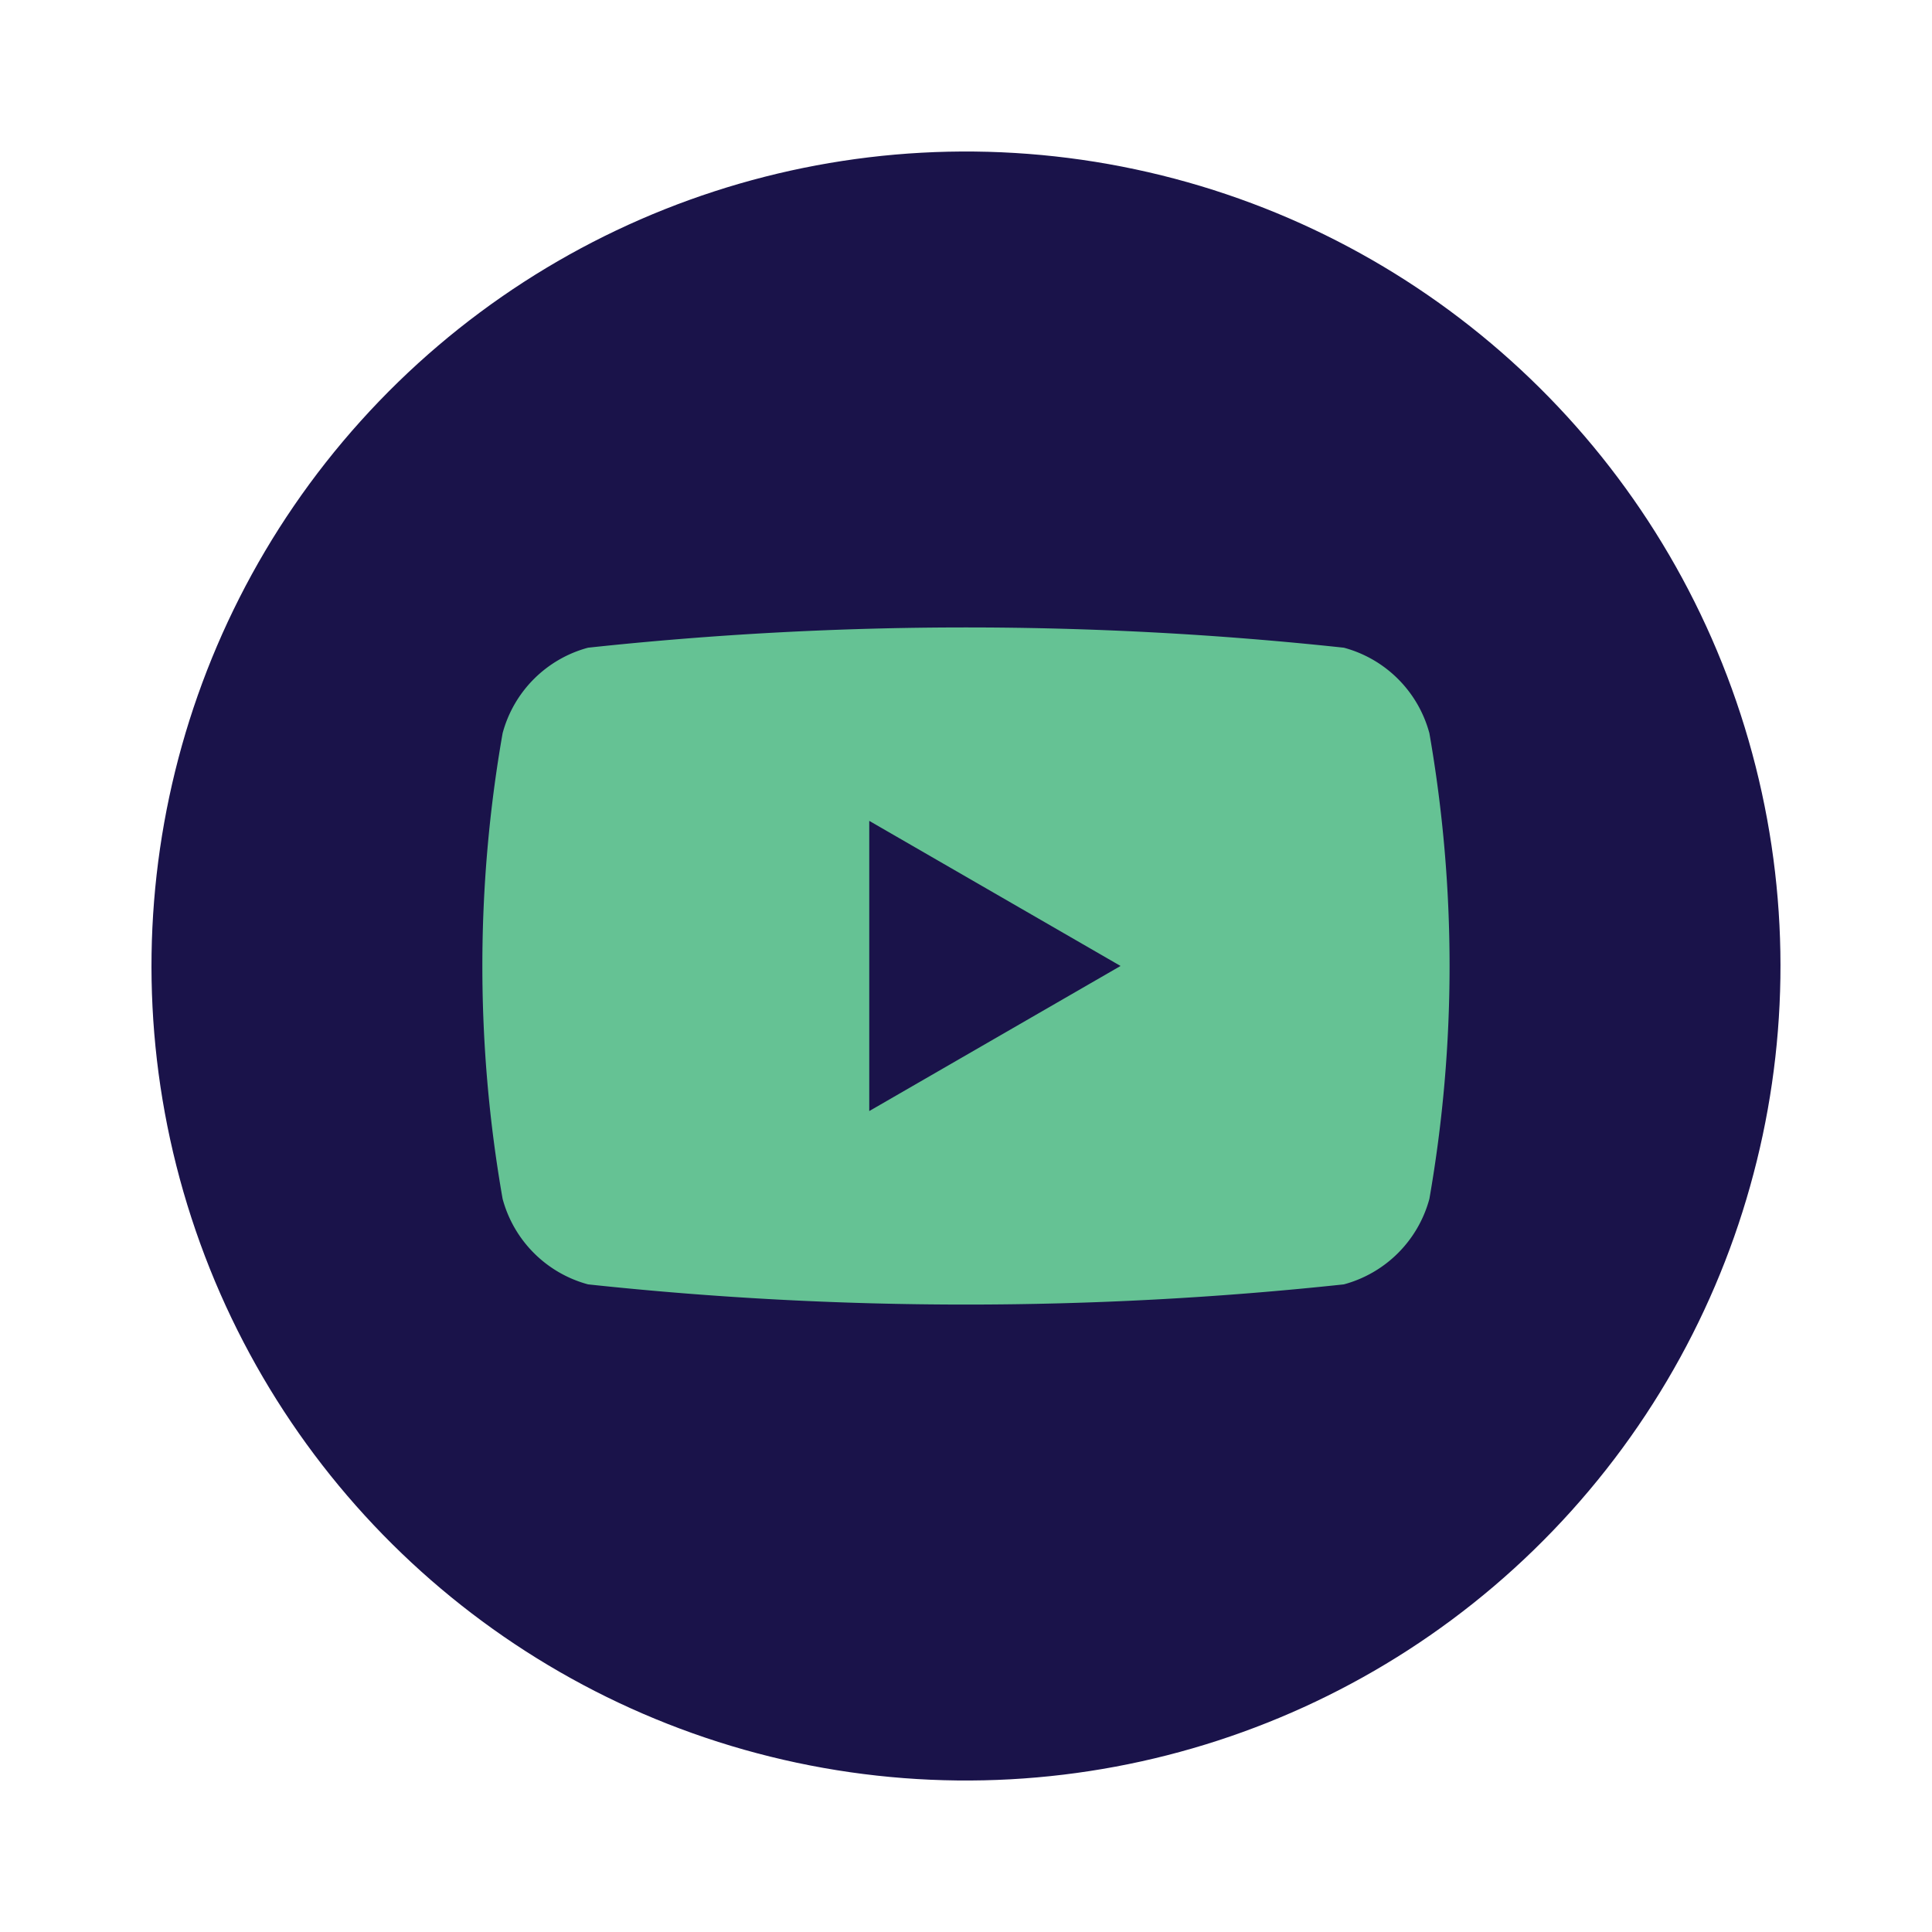
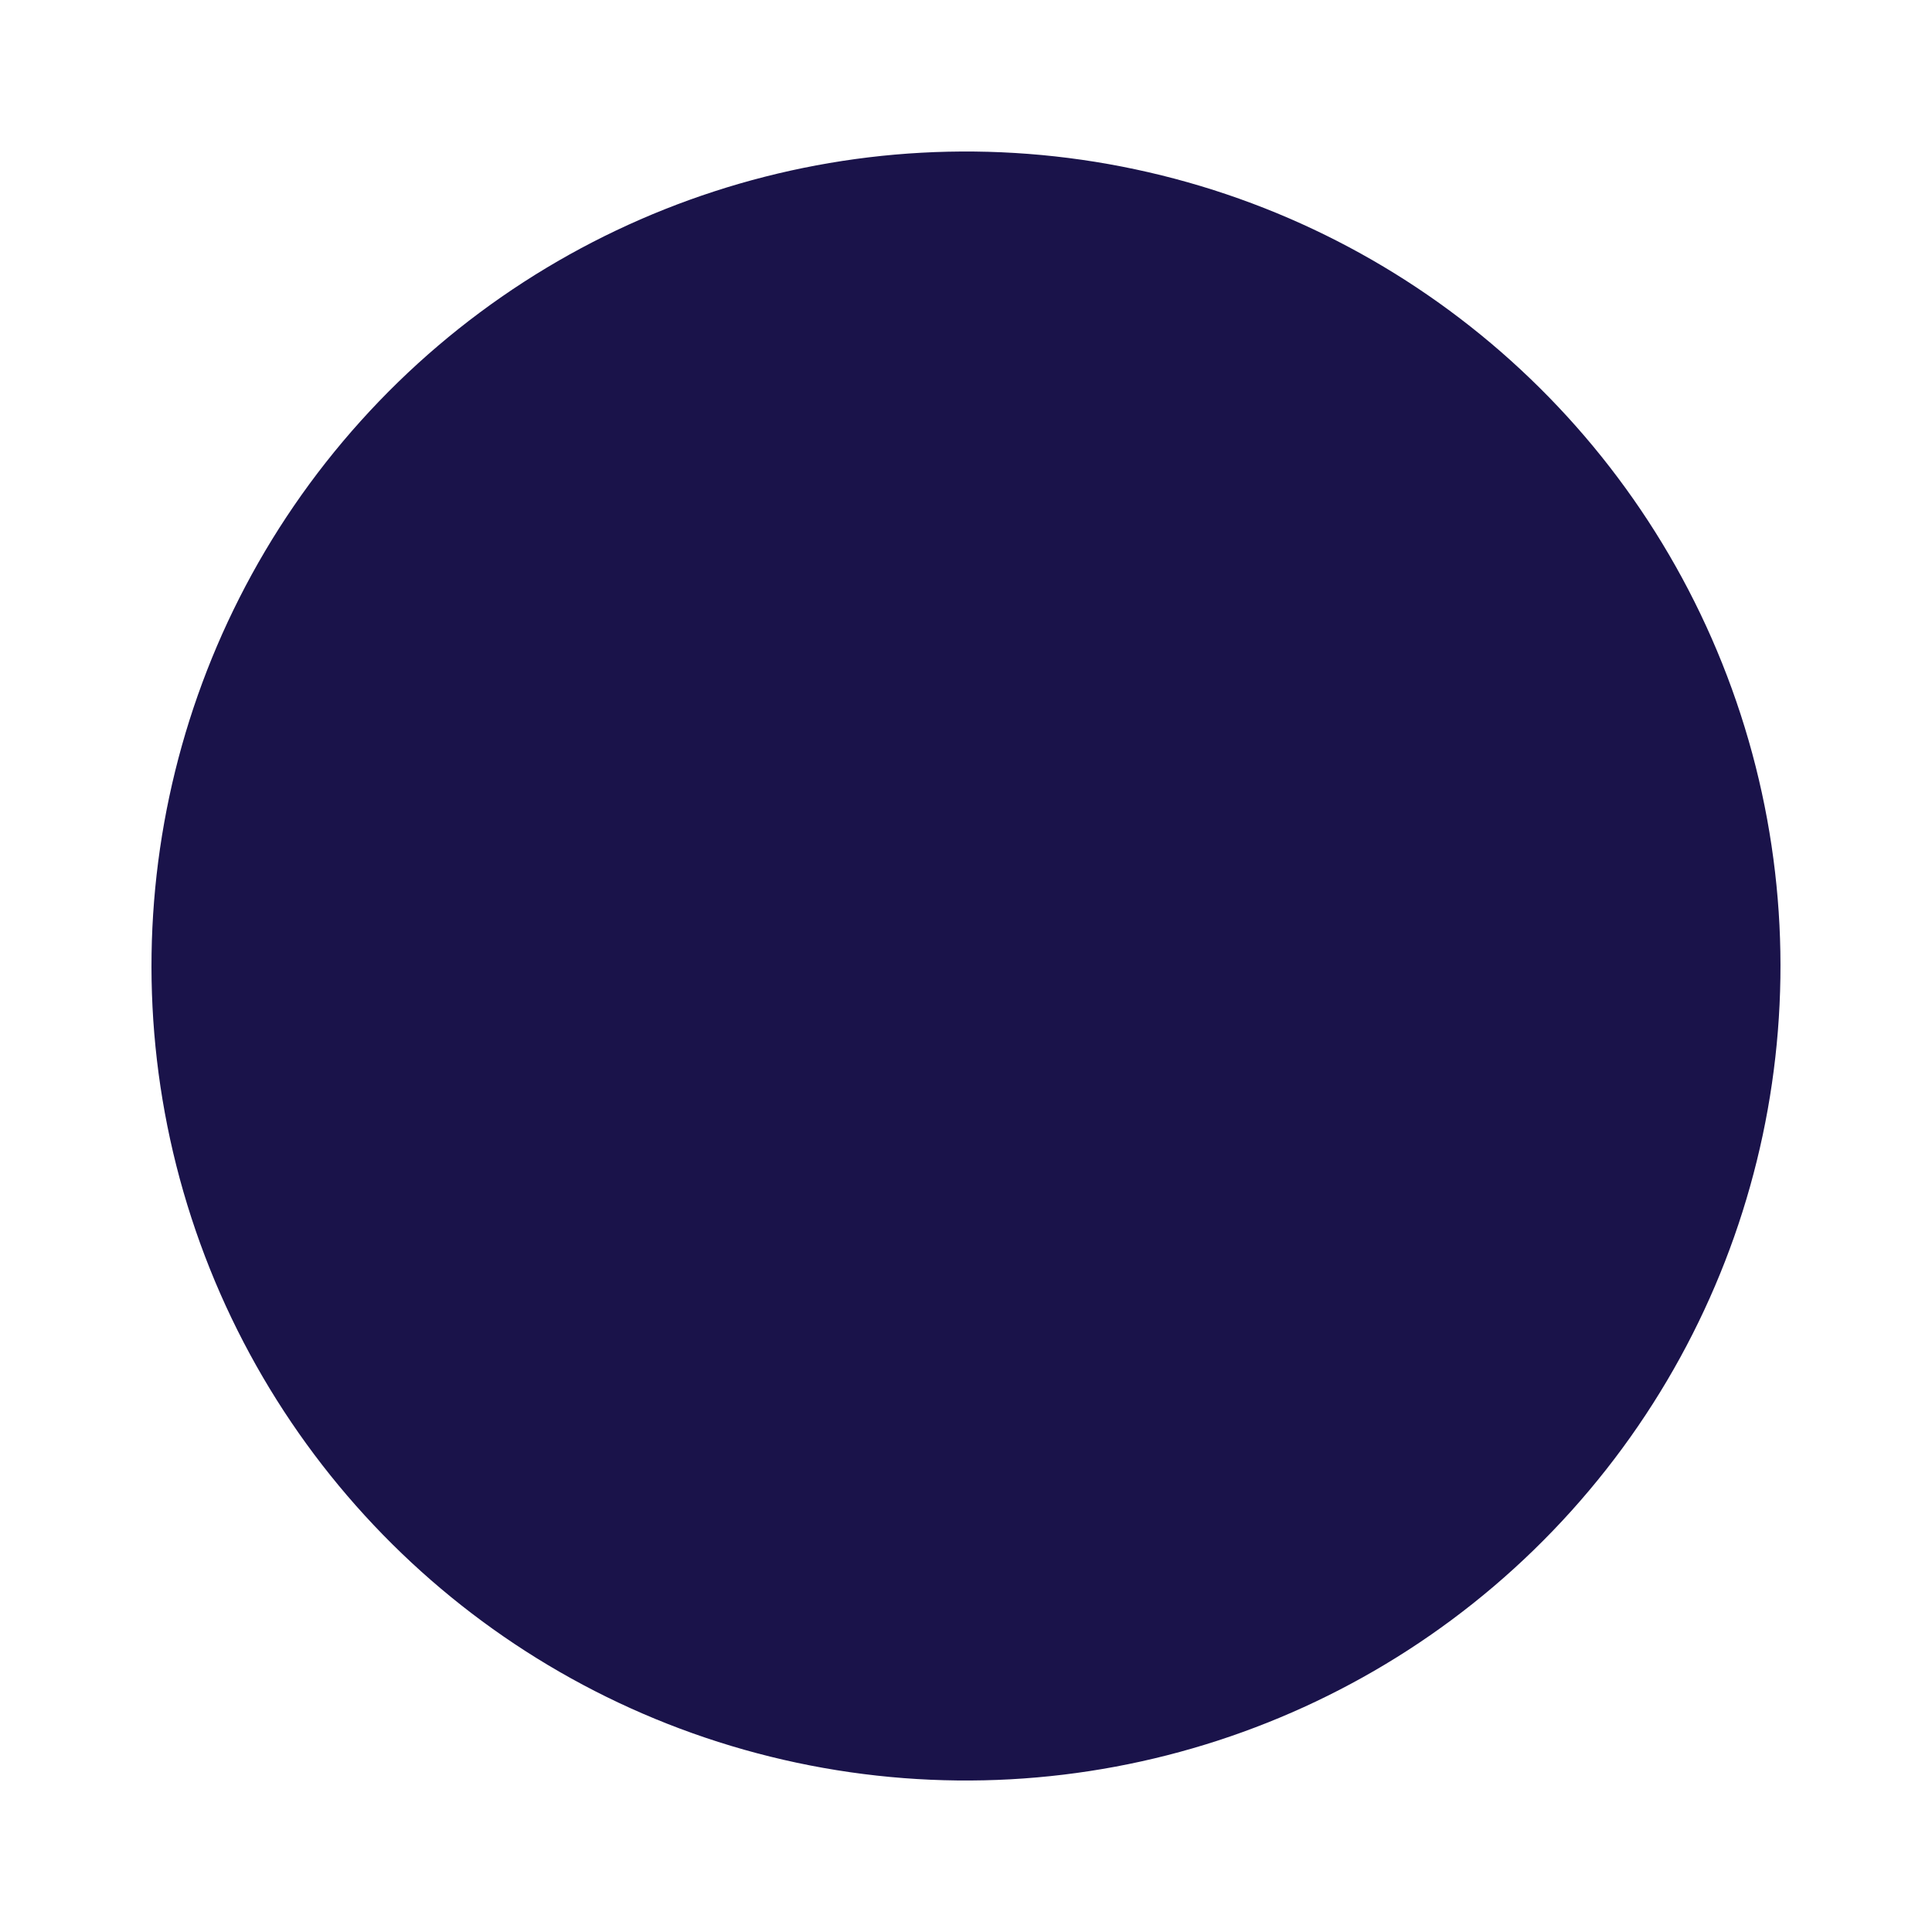
<svg xmlns="http://www.w3.org/2000/svg" width="26.631" height="26.631" viewBox="0 0 26.631 26.631">
  <g id="Group_404" data-name="Group 404" transform="translate(-1151.737 -11950.529)">
    <circle id="Ellipse_13" data-name="Ellipse 13" cx="11.227" cy="11.227" r="11.227" transform="translate(1151.737 11972.493) rotate(-78.004)" fill="#1a134a" />
-     <path id="Path_1437" data-name="Path 1437" d="M1171.44,11960.636a1.669,1.669,0,0,0-1.179-1.179,48.714,48.714,0,0,0-10.418,0,1.668,1.668,0,0,0-1.178,1.179,18.59,18.59,0,0,0,0,6.418,1.67,1.67,0,0,0,1.178,1.179,48.884,48.884,0,0,0,10.418,0,1.671,1.671,0,0,0,1.179-1.179,18.655,18.655,0,0,0,0-6.418Zm-7.721,5.208v-4l3.464,2Z" fill="#65c294" />
  </g>
</svg>